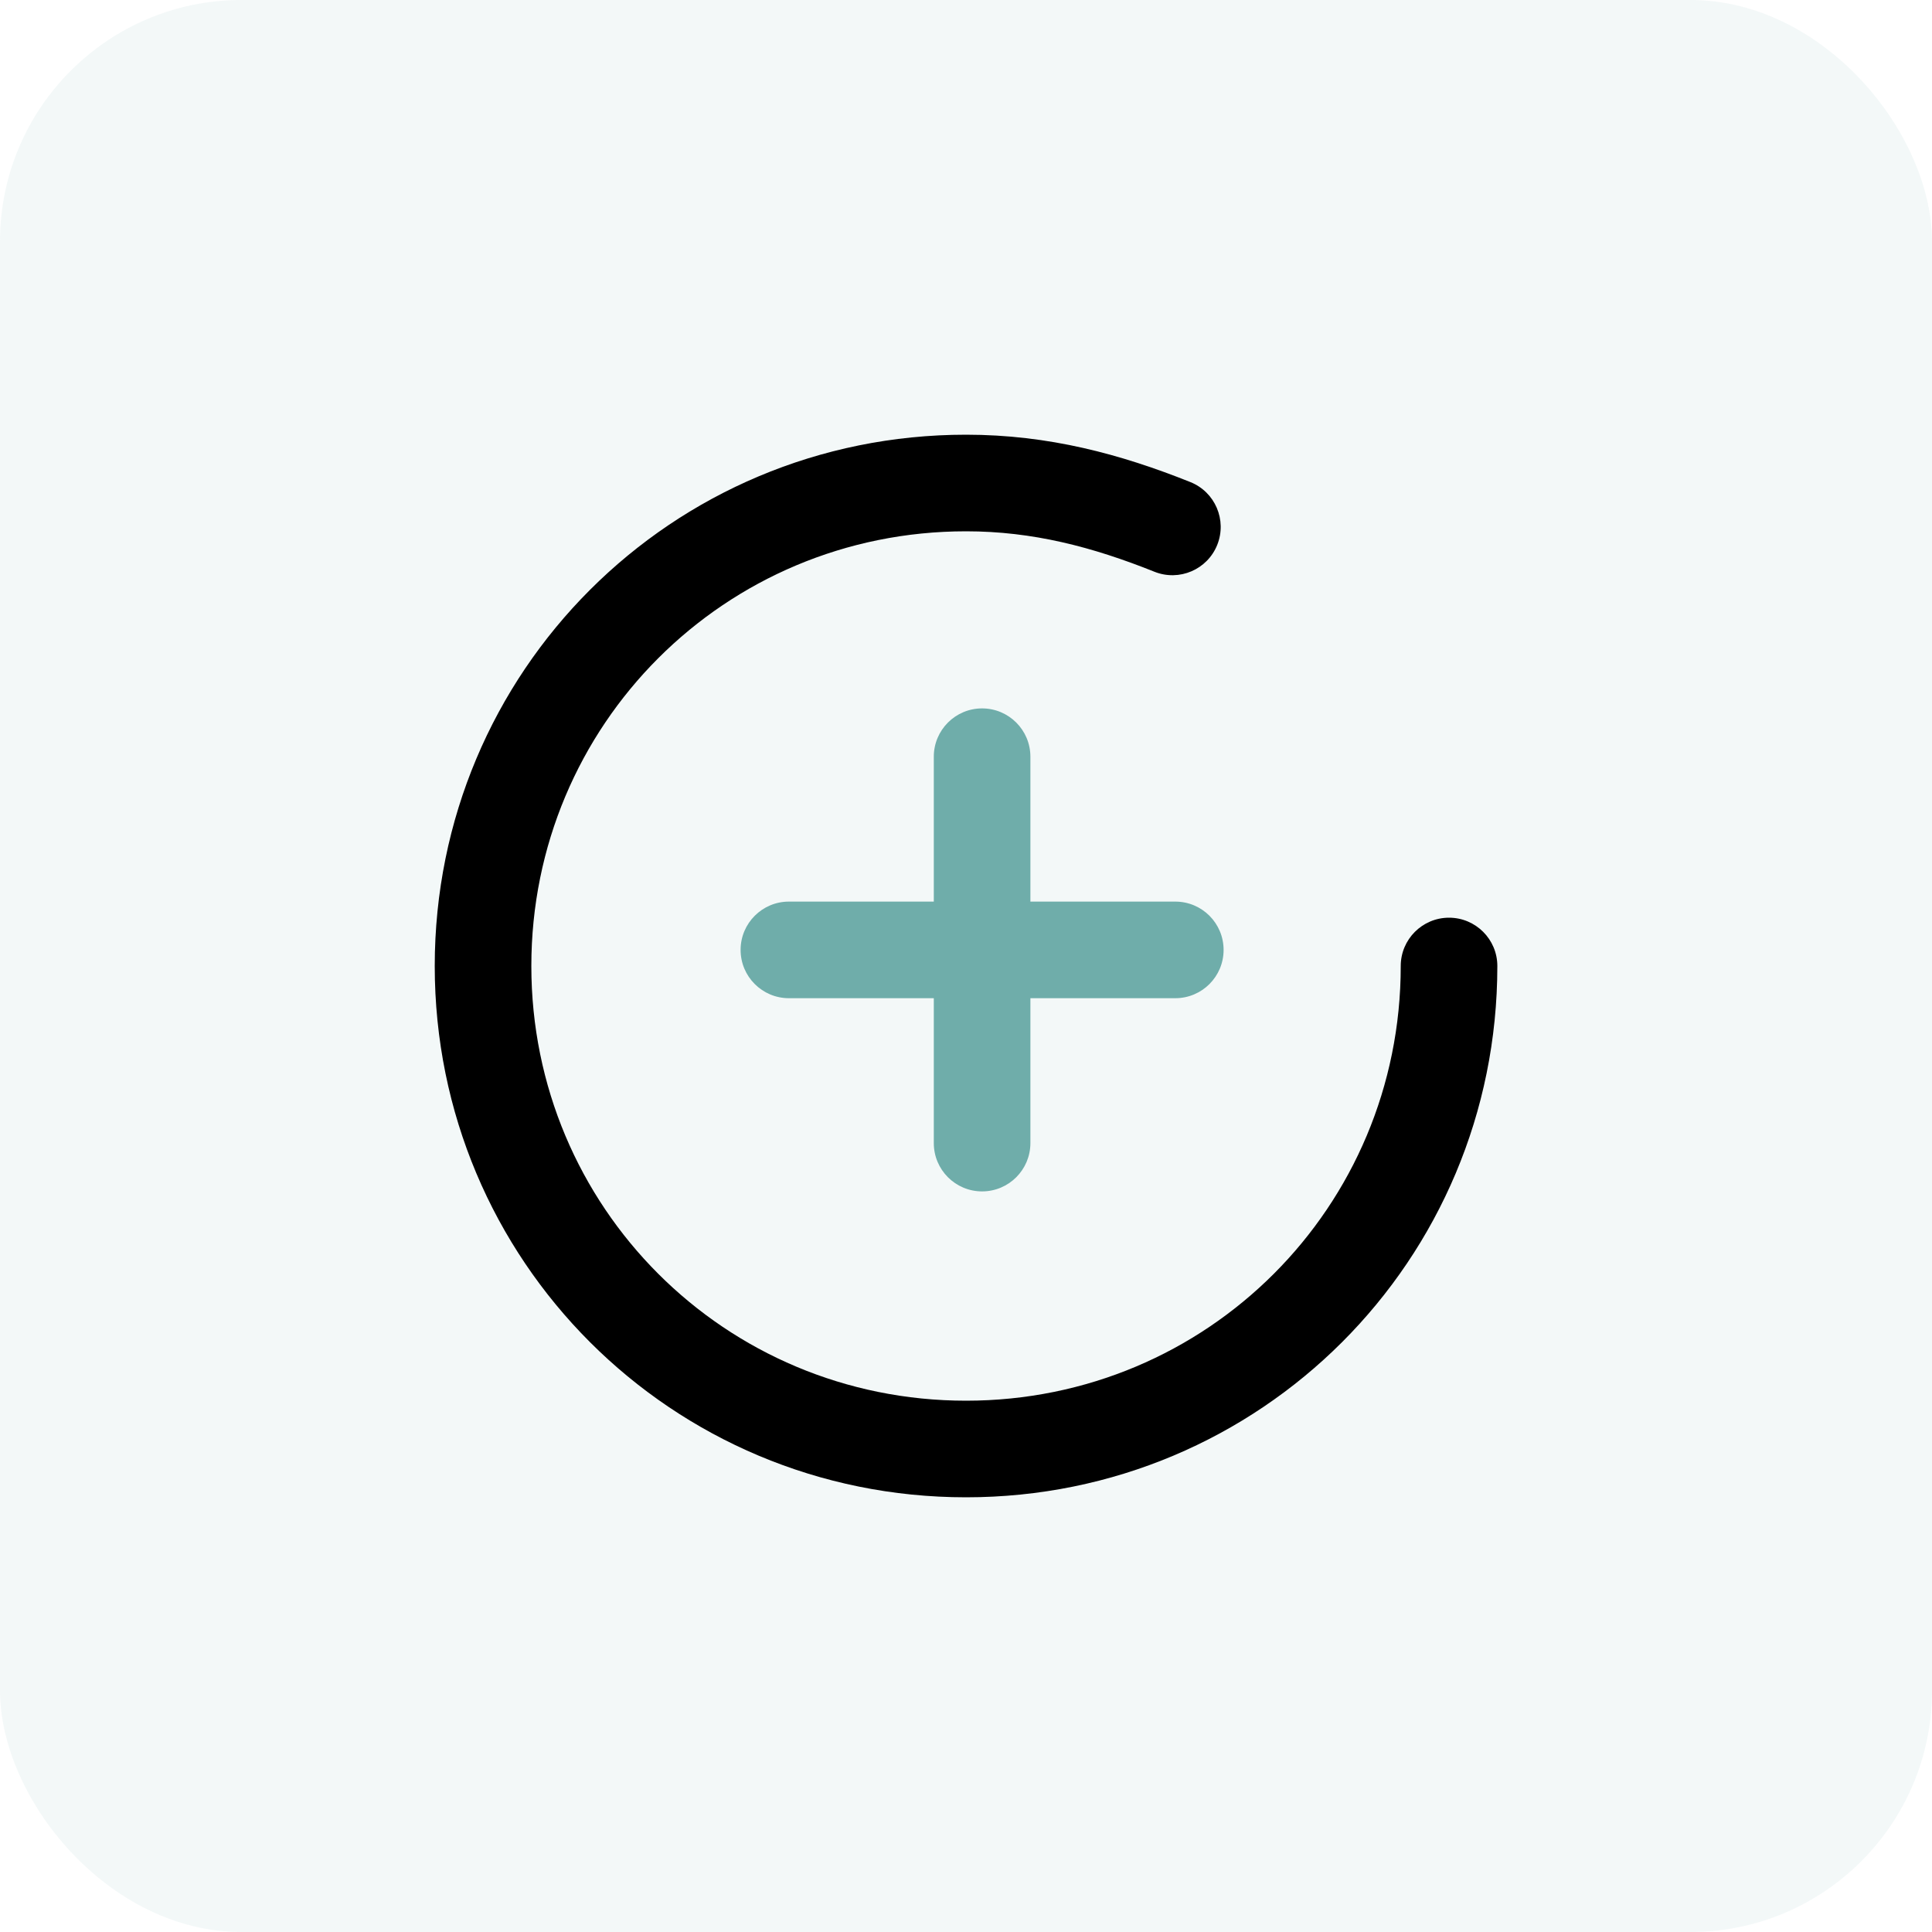
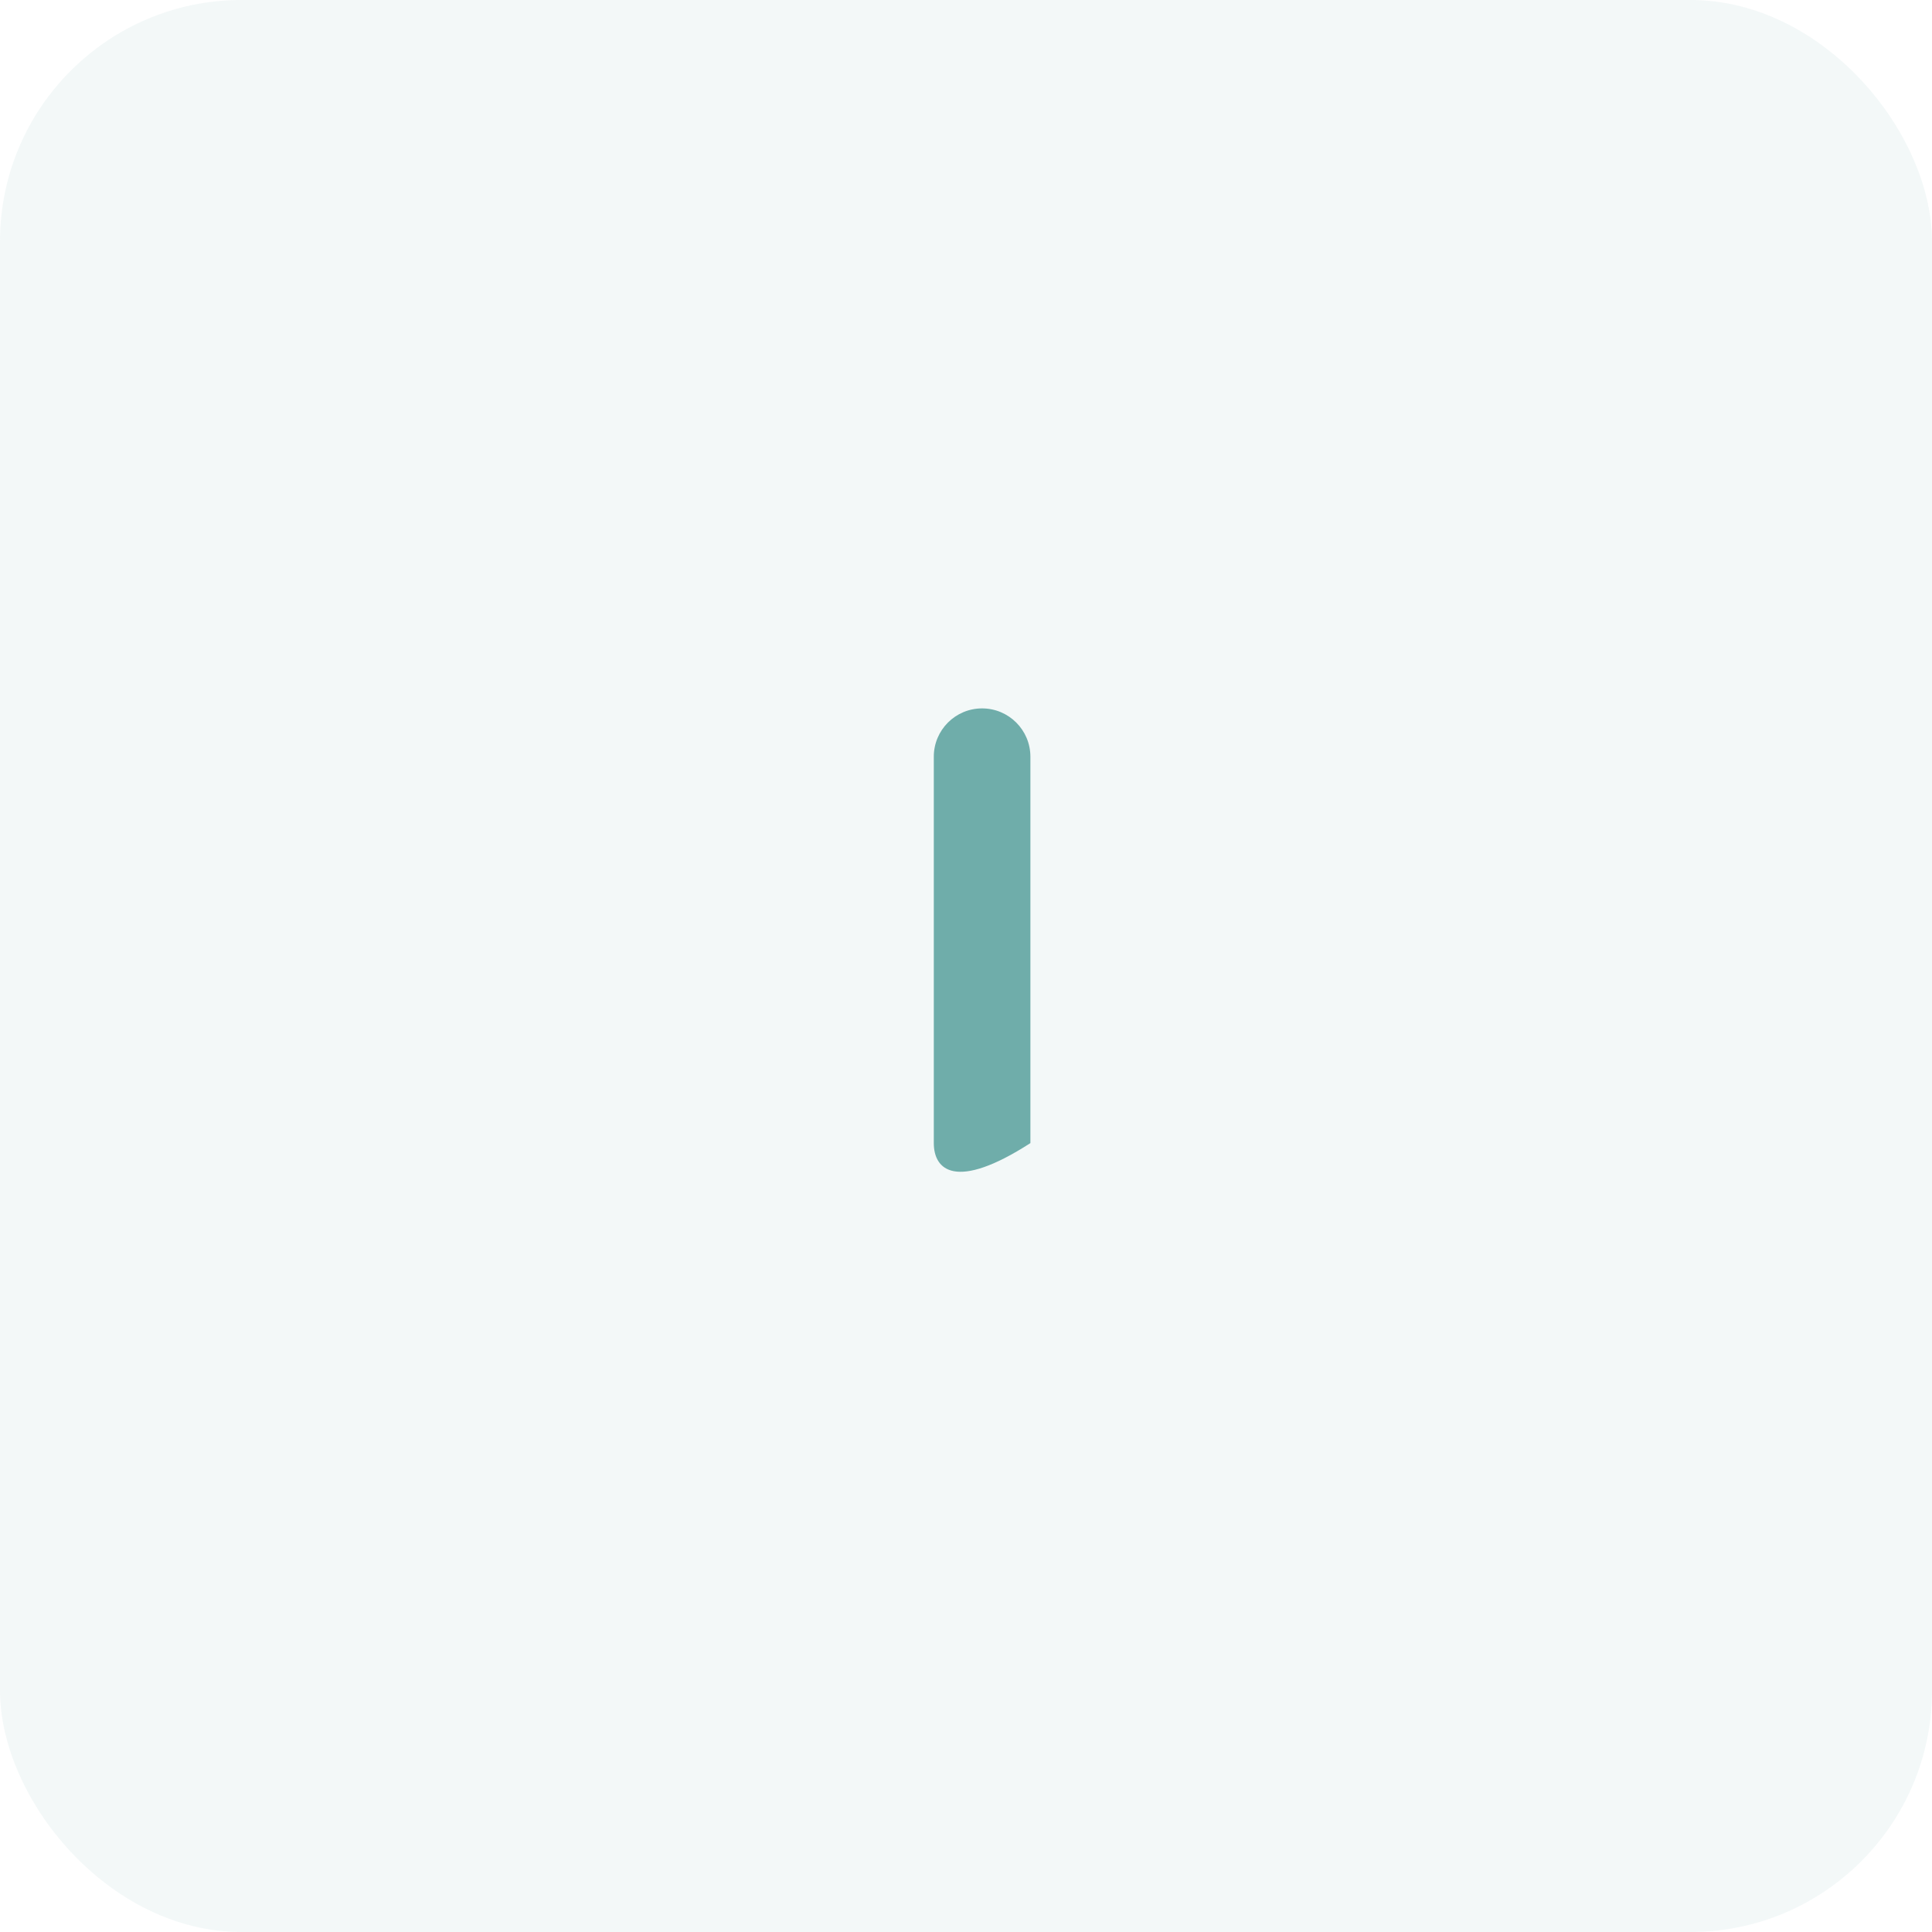
<svg xmlns="http://www.w3.org/2000/svg" width="48" height="48" viewBox="0 0 48 48" fill="none">
  <rect opacity="0.08" width="48" height="48" rx="6" fill="#6FADAA" />
-   <path fill-rule="evenodd" clip-rule="evenodd" d="M24.001 13.2C18.009 13.2 13.201 18.008 13.201 24C13.201 29.992 18.009 34.8 24.001 34.8C29.993 34.8 34.801 29.992 34.801 24C34.801 23.337 35.338 22.8 36.001 22.8C36.663 22.8 37.201 23.337 37.201 24C37.201 31.317 31.318 37.2 24.001 37.2C16.683 37.2 10.801 31.317 10.801 24C10.801 16.683 16.683 10.8 24.001 10.8C26.056 10.8 27.848 11.286 29.574 11.977C30.189 12.223 30.488 12.921 30.242 13.537C29.996 14.152 29.298 14.451 28.682 14.205C27.136 13.586 25.655 13.2 24.001 13.2Z" fill="black" />
-   <path fill-rule="evenodd" clip-rule="evenodd" d="M24.4 17.6C25.062 17.6 25.6 18.137 25.6 18.8L25.6 28.4C25.6 29.063 25.062 29.6 24.4 29.6C23.737 29.6 23.2 29.063 23.2 28.4L23.2 18.8C23.2 18.137 23.737 17.6 24.4 17.6Z" fill="#6FADAA" />
-   <path fill-rule="evenodd" clip-rule="evenodd" d="M18.4 23.6C18.4 22.937 18.938 22.4 19.6 22.4H29.2C29.863 22.4 30.4 22.937 30.4 23.6C30.4 24.263 29.863 24.8 29.2 24.8H19.6C18.938 24.8 18.4 24.263 18.4 23.6Z" fill="#6FADAA" />
+   <path fill-rule="evenodd" clip-rule="evenodd" d="M24.4 17.6C25.062 17.6 25.6 18.137 25.6 18.8L25.6 28.4C23.737 29.6 23.2 29.063 23.2 28.4L23.2 18.8C23.2 18.137 23.737 17.6 24.4 17.6Z" fill="#6FADAA" />
</svg>